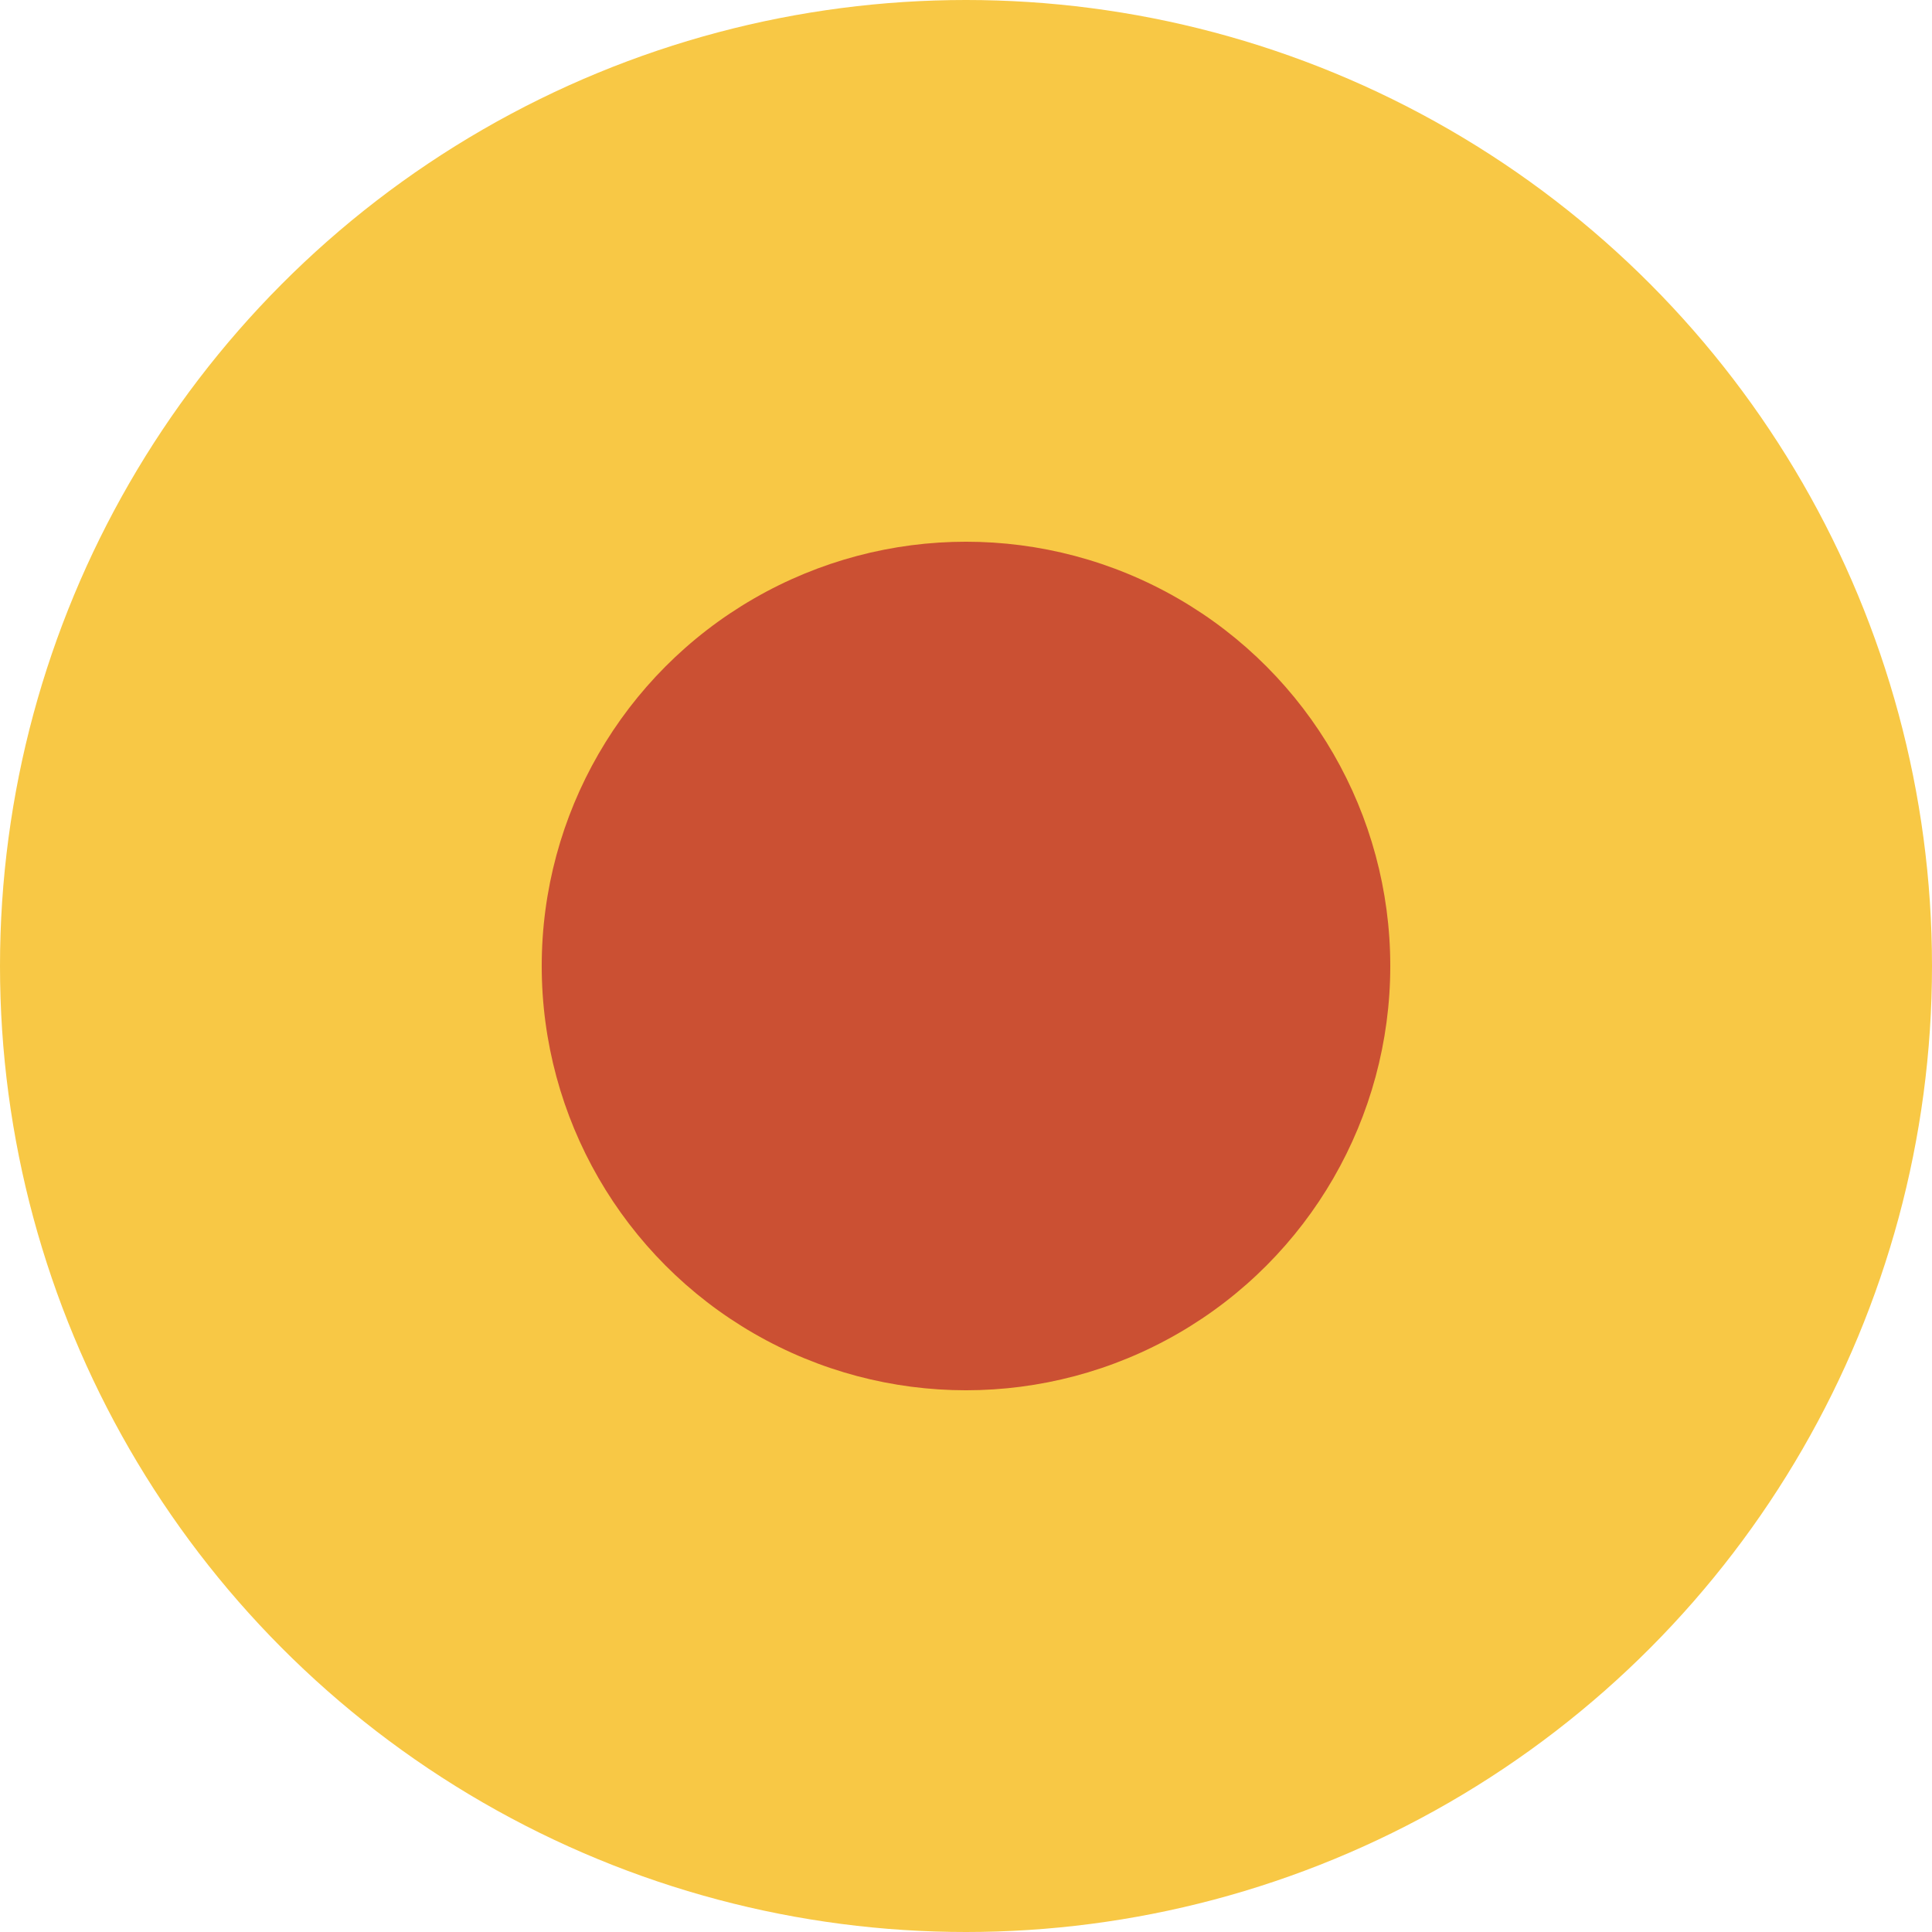
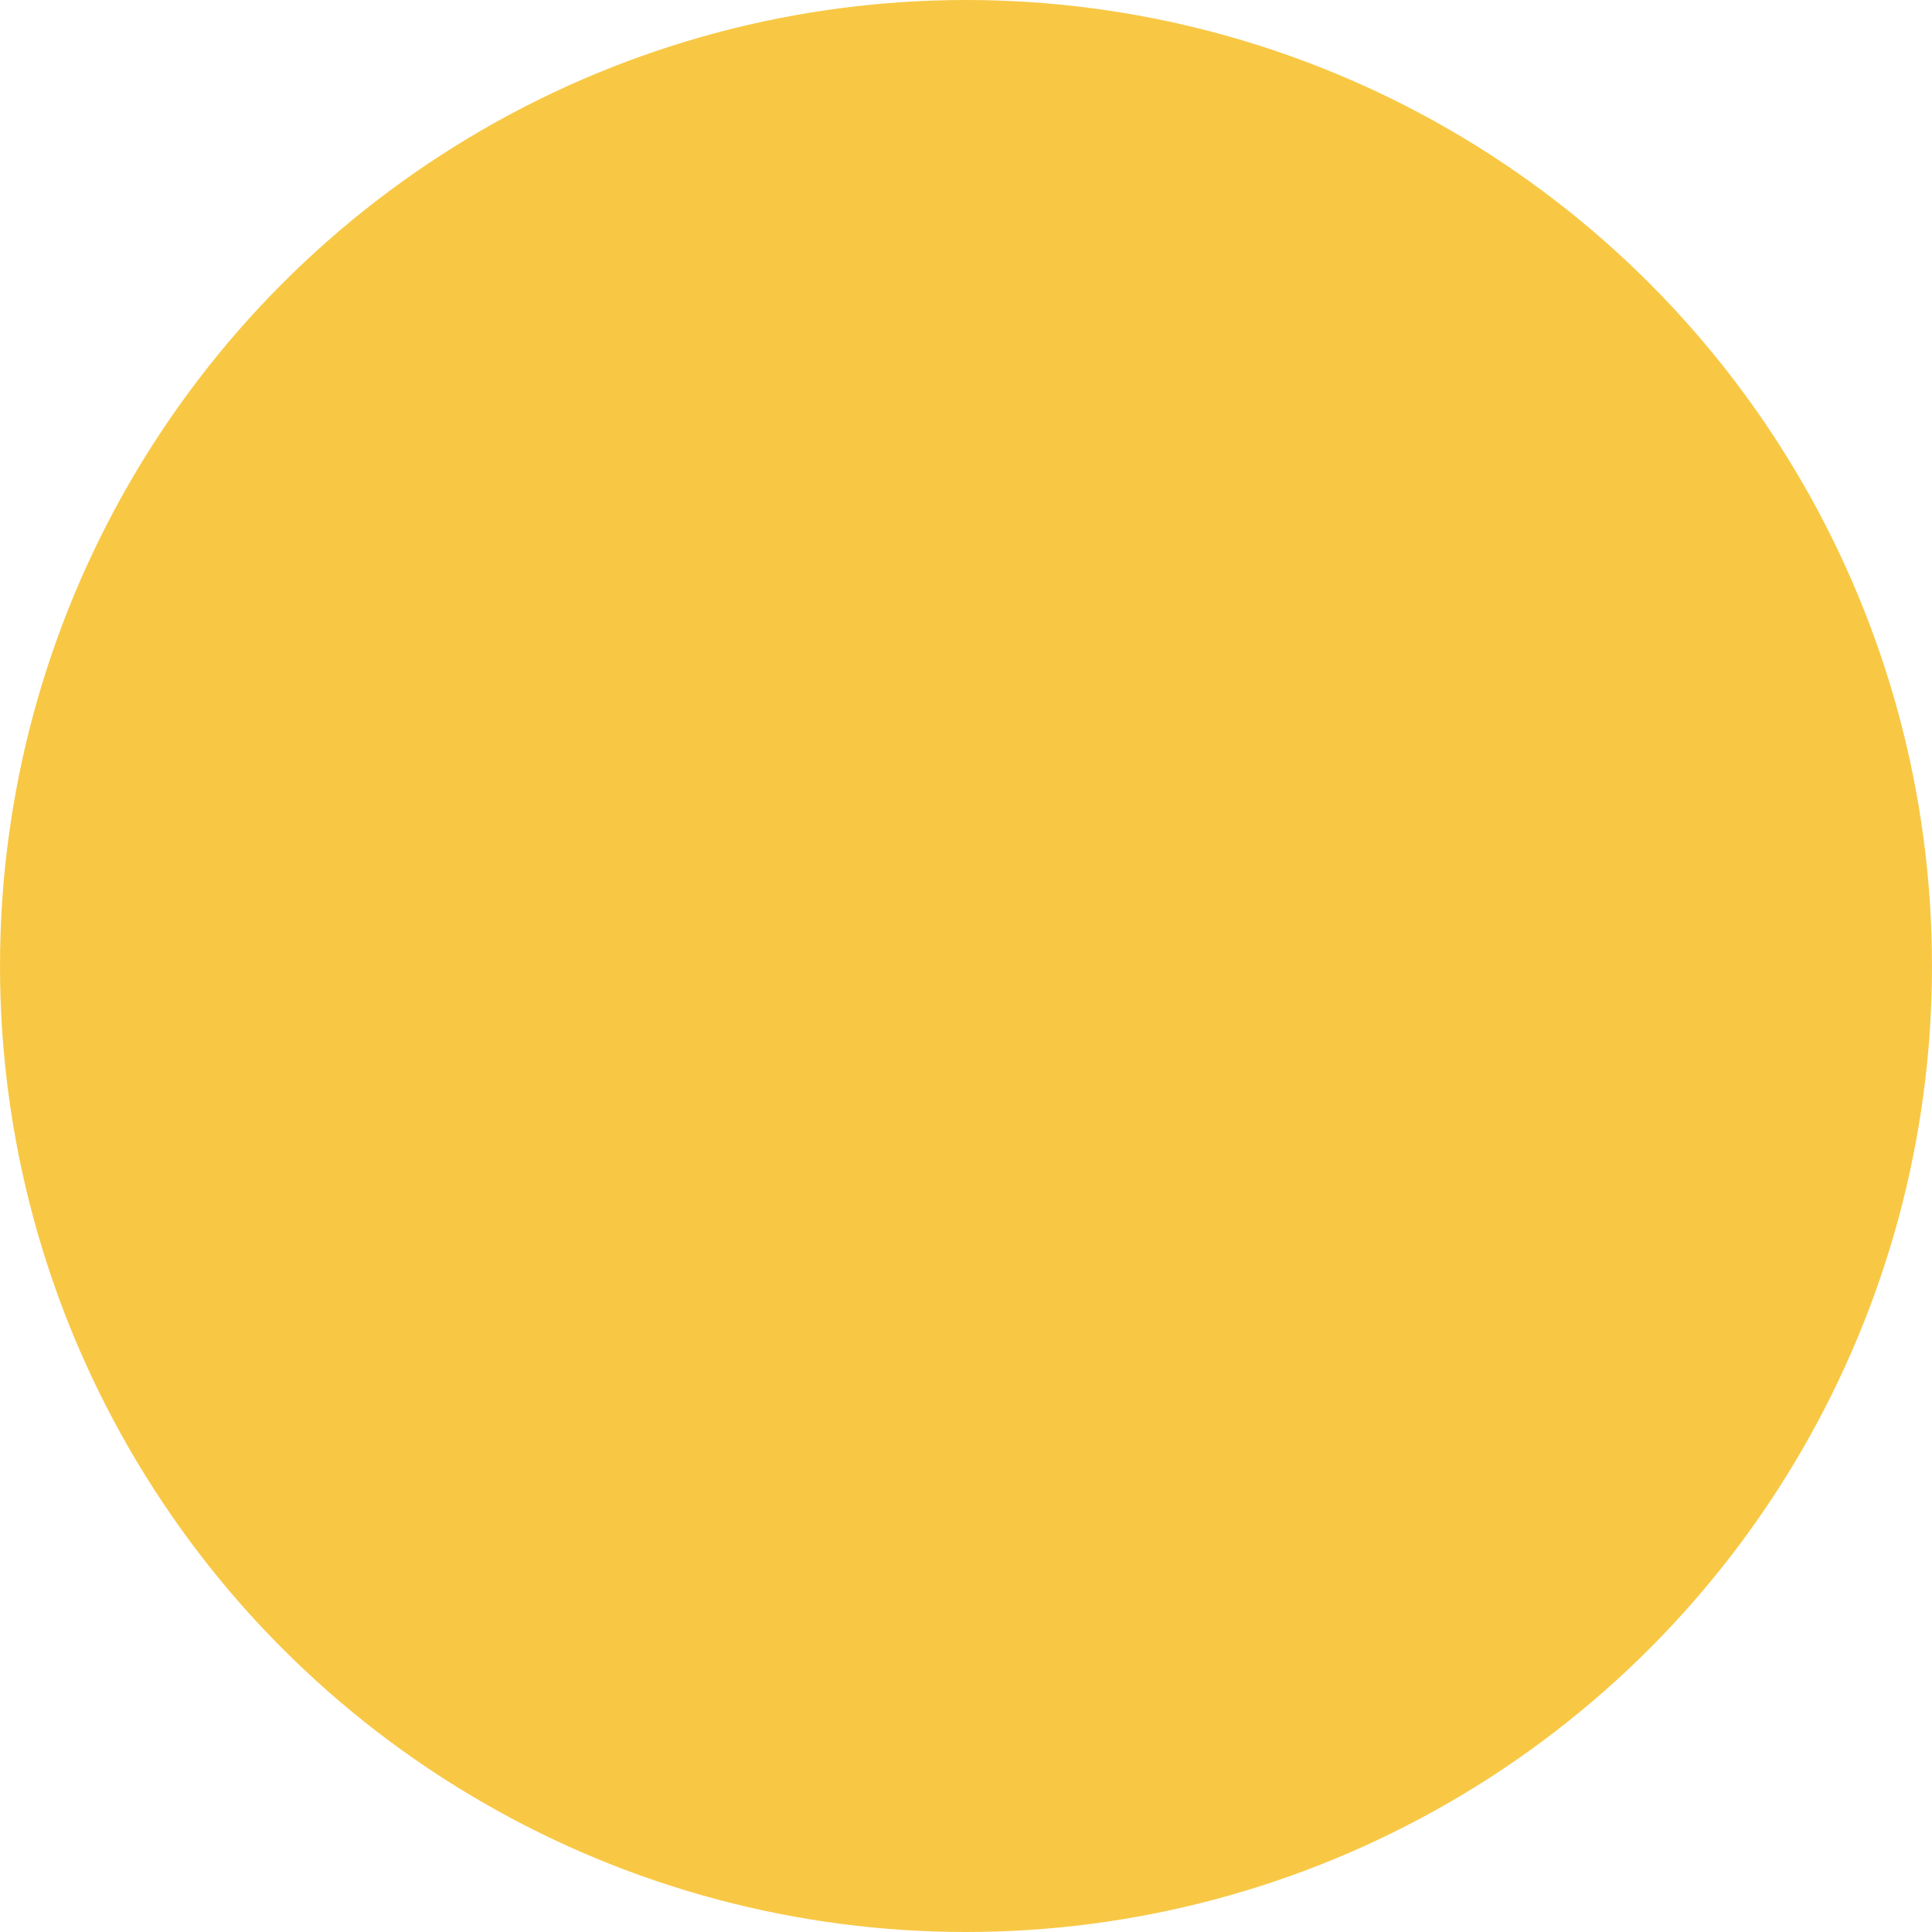
<svg xmlns="http://www.w3.org/2000/svg" width="99" height="99" viewBox="0 0 99 99" fill="none">
  <circle cx="49.5" cy="49.5" r="49.5" fill="#F8C845" />
-   <circle cx="49.5" cy="49.5" r="21.741" fill="#CB5033" />
</svg>